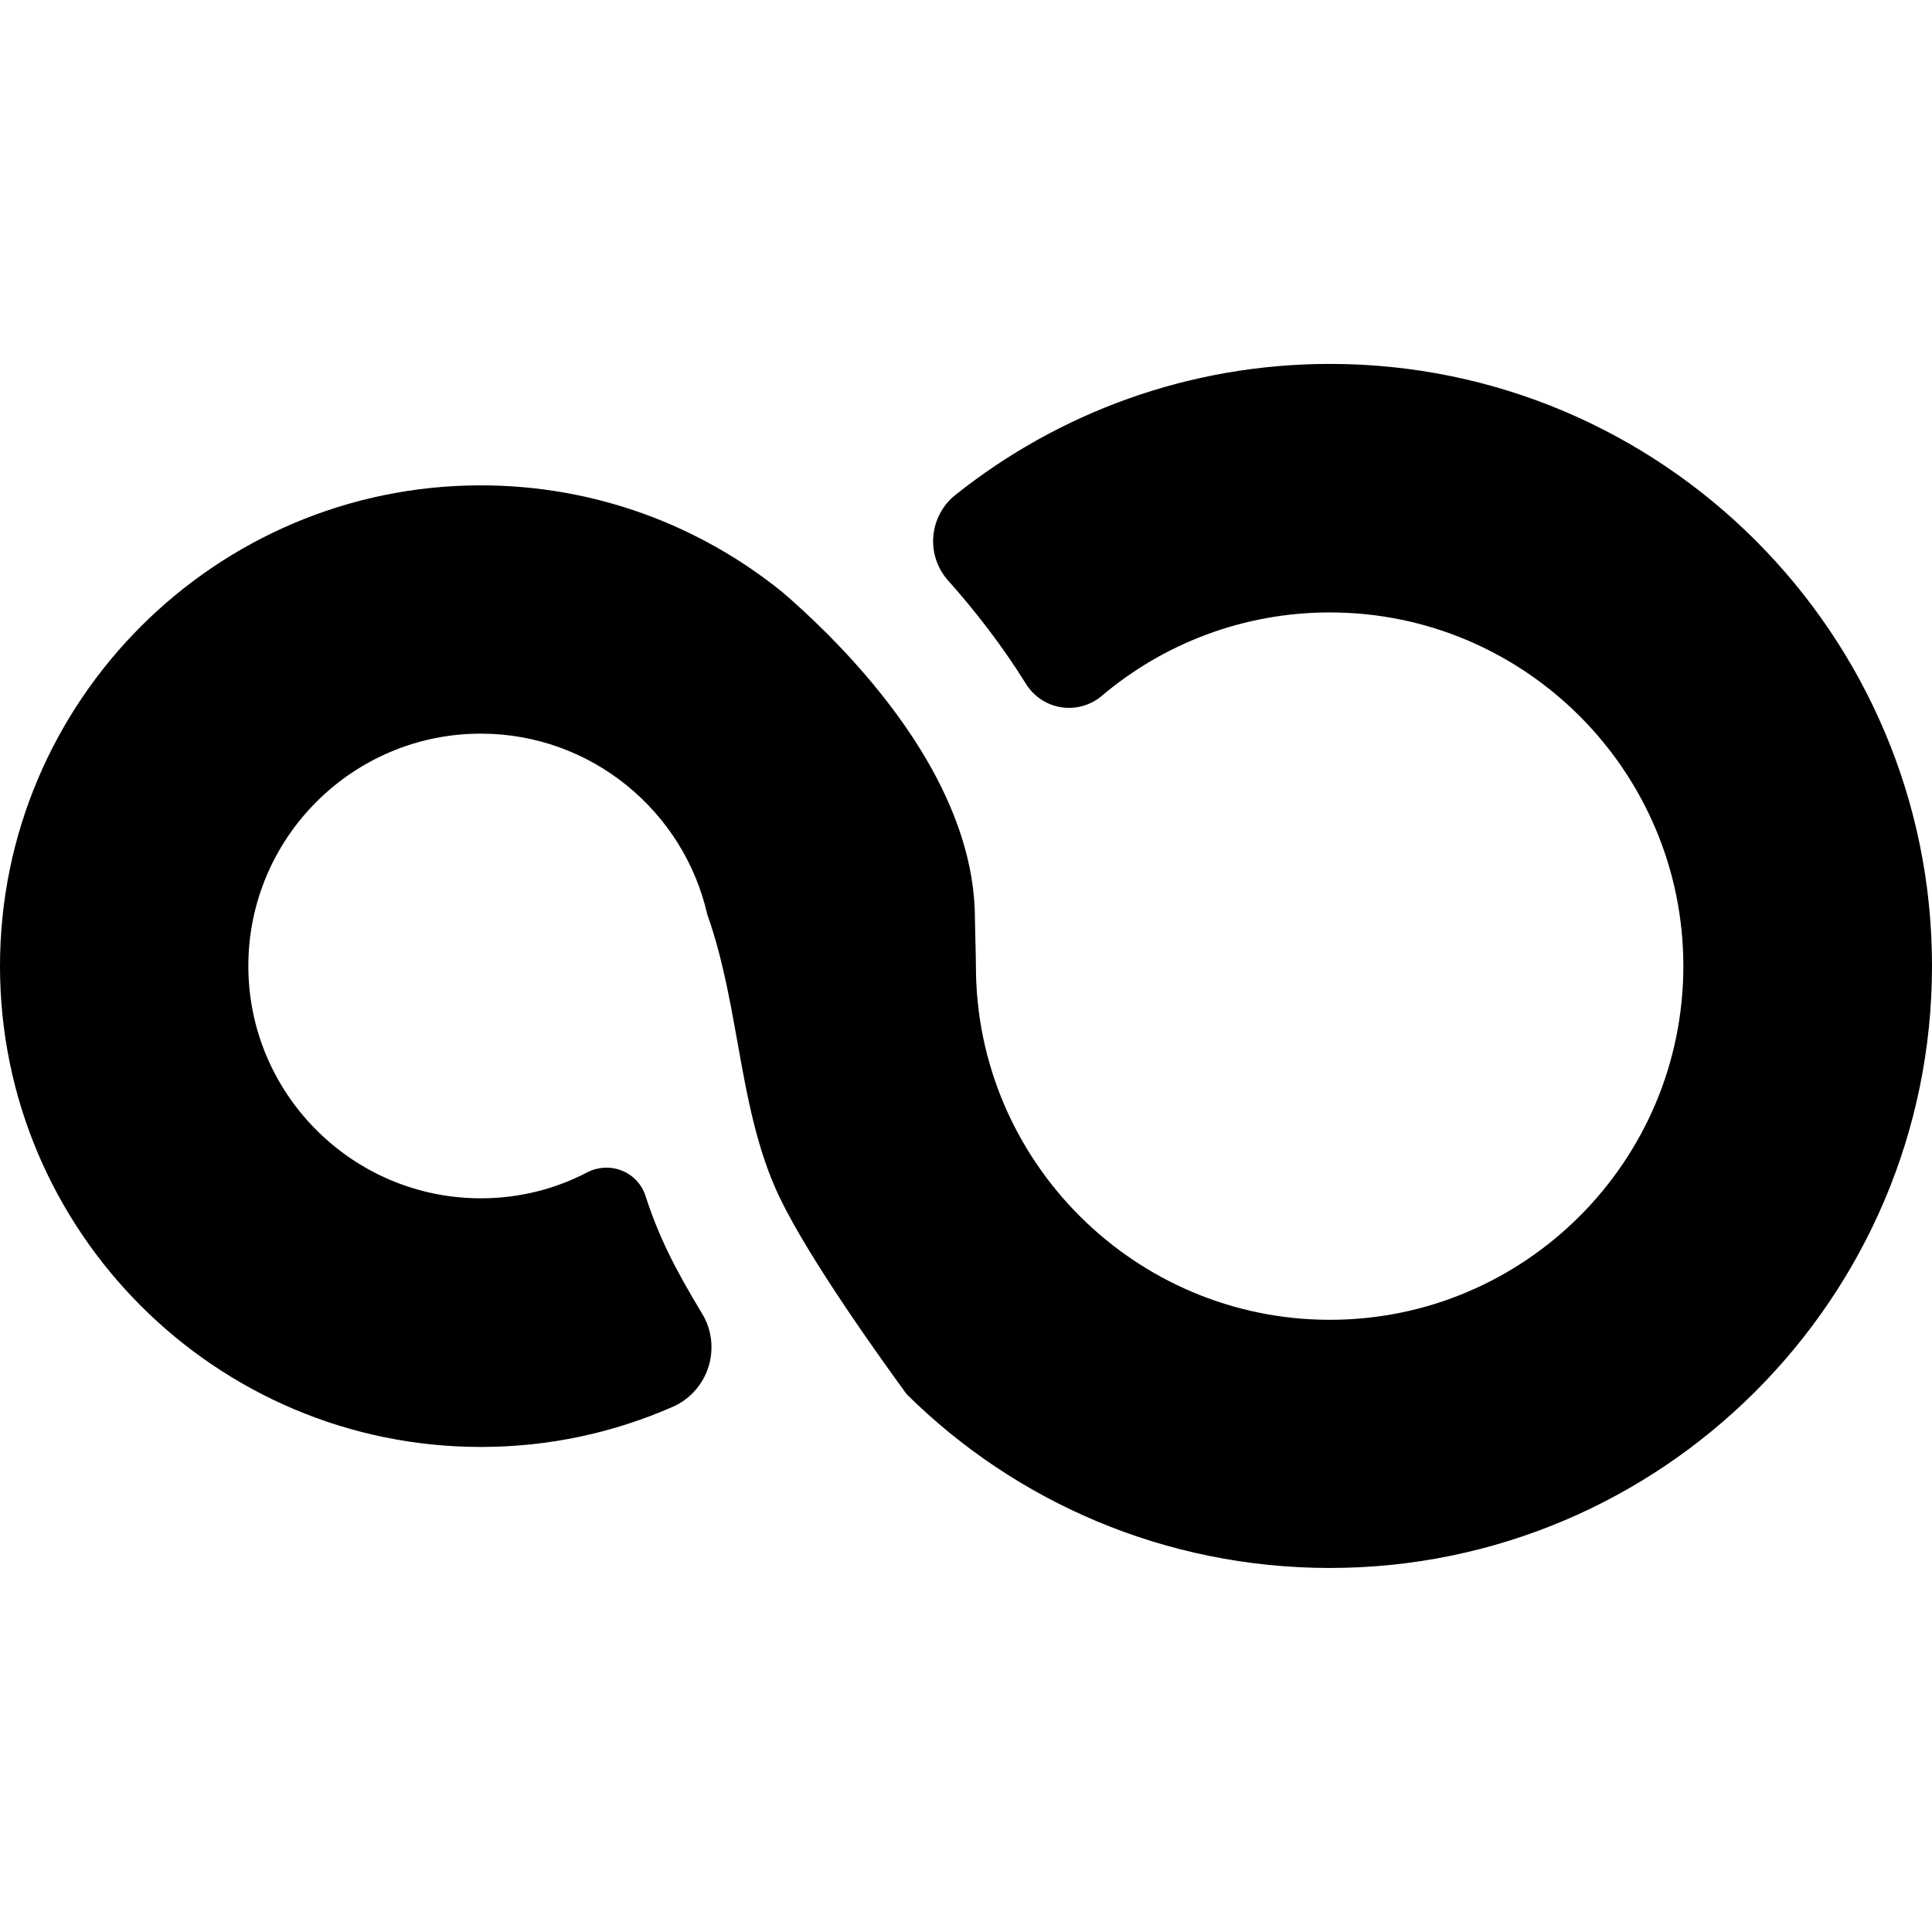
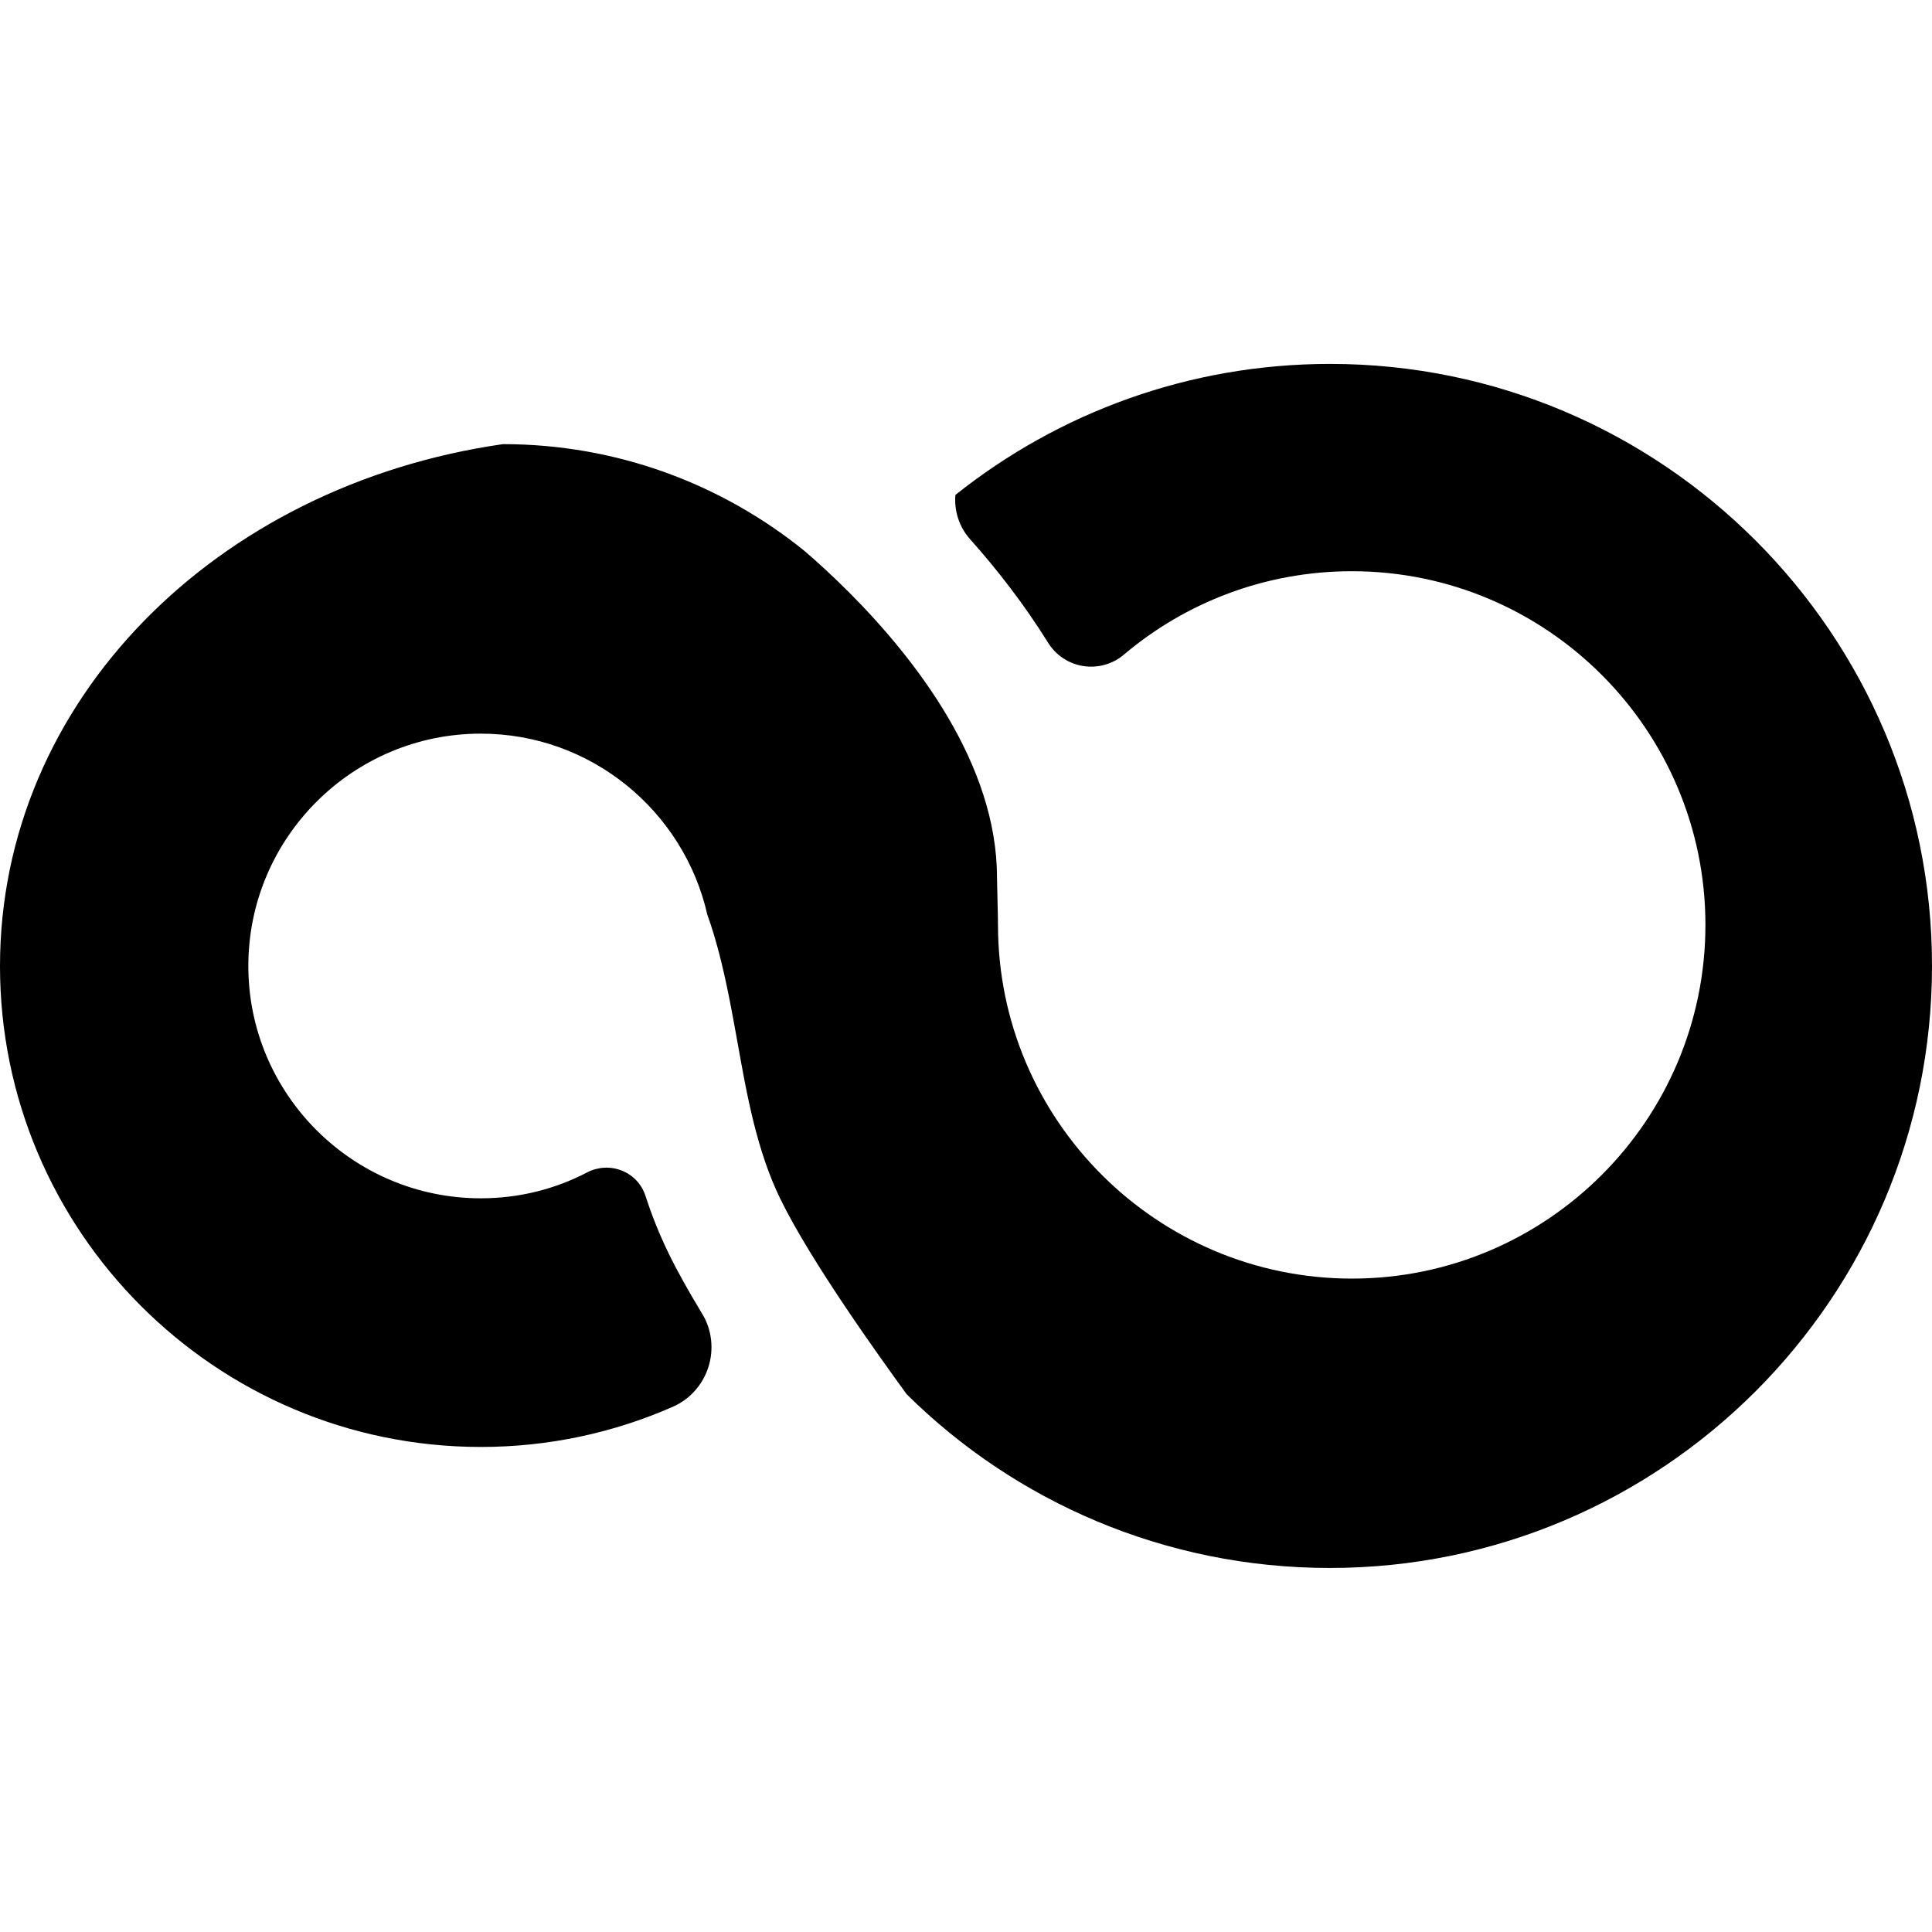
<svg xmlns="http://www.w3.org/2000/svg" fill="#000000" version="1.1" id="Capa_1" width="800px" height="800px" viewBox="0 0 30.893 30.893" xml:space="preserve">
  <g>
-     <path d="M21.268,5.819c-2.263,0-4.345,0.784-5.991,2.095c-0.203,0.161-0.33,0.4-0.353,0.659c-0.022,0.259,0.063,0.516,0.236,0.709   c0.427,0.479,0.861,1.035,1.244,1.651c0.123,0.201,0.33,0.339,0.562,0.376c0.234,0.037,0.474-0.03,0.653-0.183   c0.984-0.832,2.258-1.333,3.646-1.333c3.116,0,5.652,2.537,5.652,5.655c0,3.121-2.536,5.656-5.652,5.656   c-3.119,0-5.66-2.537-5.66-5.656c0-0.164-0.016-0.665-0.016-0.758c0-1.816-1.302-3.491-2.357-4.551   c-0.265-0.265-0.513-0.493-0.723-0.672c-1.318-1.066-2.995-1.706-4.82-1.706C3.45,7.761,0,11.208,0,15.449   c0,4.241,3.45,7.688,7.69,7.688c1.088,0,2.124-0.228,3.063-0.64c0.275-0.118,0.485-0.354,0.575-0.639   c0.09-0.285,0.055-0.599-0.102-0.854c-0.205-0.339-0.392-0.668-0.536-0.966c-0.148-0.303-0.269-0.608-0.37-0.92   c-0.06-0.183-0.197-0.328-0.375-0.399c-0.178-0.072-0.379-0.062-0.549,0.024c-0.512,0.269-1.092,0.418-1.708,0.418   c-2.05,0-3.717-1.668-3.717-3.715c0-2.048,1.667-3.715,3.717-3.715c1.766,0,3.246,1.239,3.622,2.893   c0.143,0.401,0.244,0.815,0.33,1.233c0.056,0.271,0.104,0.541,0.153,0.812c0.152,0.852,0.309,1.729,0.683,2.498   c0.49,1.008,1.62,2.575,2.022,3.127c1.736,1.719,4.13,2.778,6.766,2.778c5.309,0,9.629-4.317,9.629-9.627   C30.896,10.139,26.576,5.819,21.268,5.819z" />
+     <path d="M21.268,5.819c-2.263,0-4.345,0.784-5.991,2.095c-0.022,0.259,0.063,0.516,0.236,0.709   c0.427,0.479,0.861,1.035,1.244,1.651c0.123,0.201,0.33,0.339,0.562,0.376c0.234,0.037,0.474-0.03,0.653-0.183   c0.984-0.832,2.258-1.333,3.646-1.333c3.116,0,5.652,2.537,5.652,5.655c0,3.121-2.536,5.656-5.652,5.656   c-3.119,0-5.66-2.537-5.66-5.656c0-0.164-0.016-0.665-0.016-0.758c0-1.816-1.302-3.491-2.357-4.551   c-0.265-0.265-0.513-0.493-0.723-0.672c-1.318-1.066-2.995-1.706-4.82-1.706C3.45,7.761,0,11.208,0,15.449   c0,4.241,3.45,7.688,7.69,7.688c1.088,0,2.124-0.228,3.063-0.64c0.275-0.118,0.485-0.354,0.575-0.639   c0.09-0.285,0.055-0.599-0.102-0.854c-0.205-0.339-0.392-0.668-0.536-0.966c-0.148-0.303-0.269-0.608-0.37-0.92   c-0.06-0.183-0.197-0.328-0.375-0.399c-0.178-0.072-0.379-0.062-0.549,0.024c-0.512,0.269-1.092,0.418-1.708,0.418   c-2.05,0-3.717-1.668-3.717-3.715c0-2.048,1.667-3.715,3.717-3.715c1.766,0,3.246,1.239,3.622,2.893   c0.143,0.401,0.244,0.815,0.33,1.233c0.056,0.271,0.104,0.541,0.153,0.812c0.152,0.852,0.309,1.729,0.683,2.498   c0.49,1.008,1.62,2.575,2.022,3.127c1.736,1.719,4.13,2.778,6.766,2.778c5.309,0,9.629-4.317,9.629-9.627   C30.896,10.139,26.576,5.819,21.268,5.819z" />
  </g>
</svg>